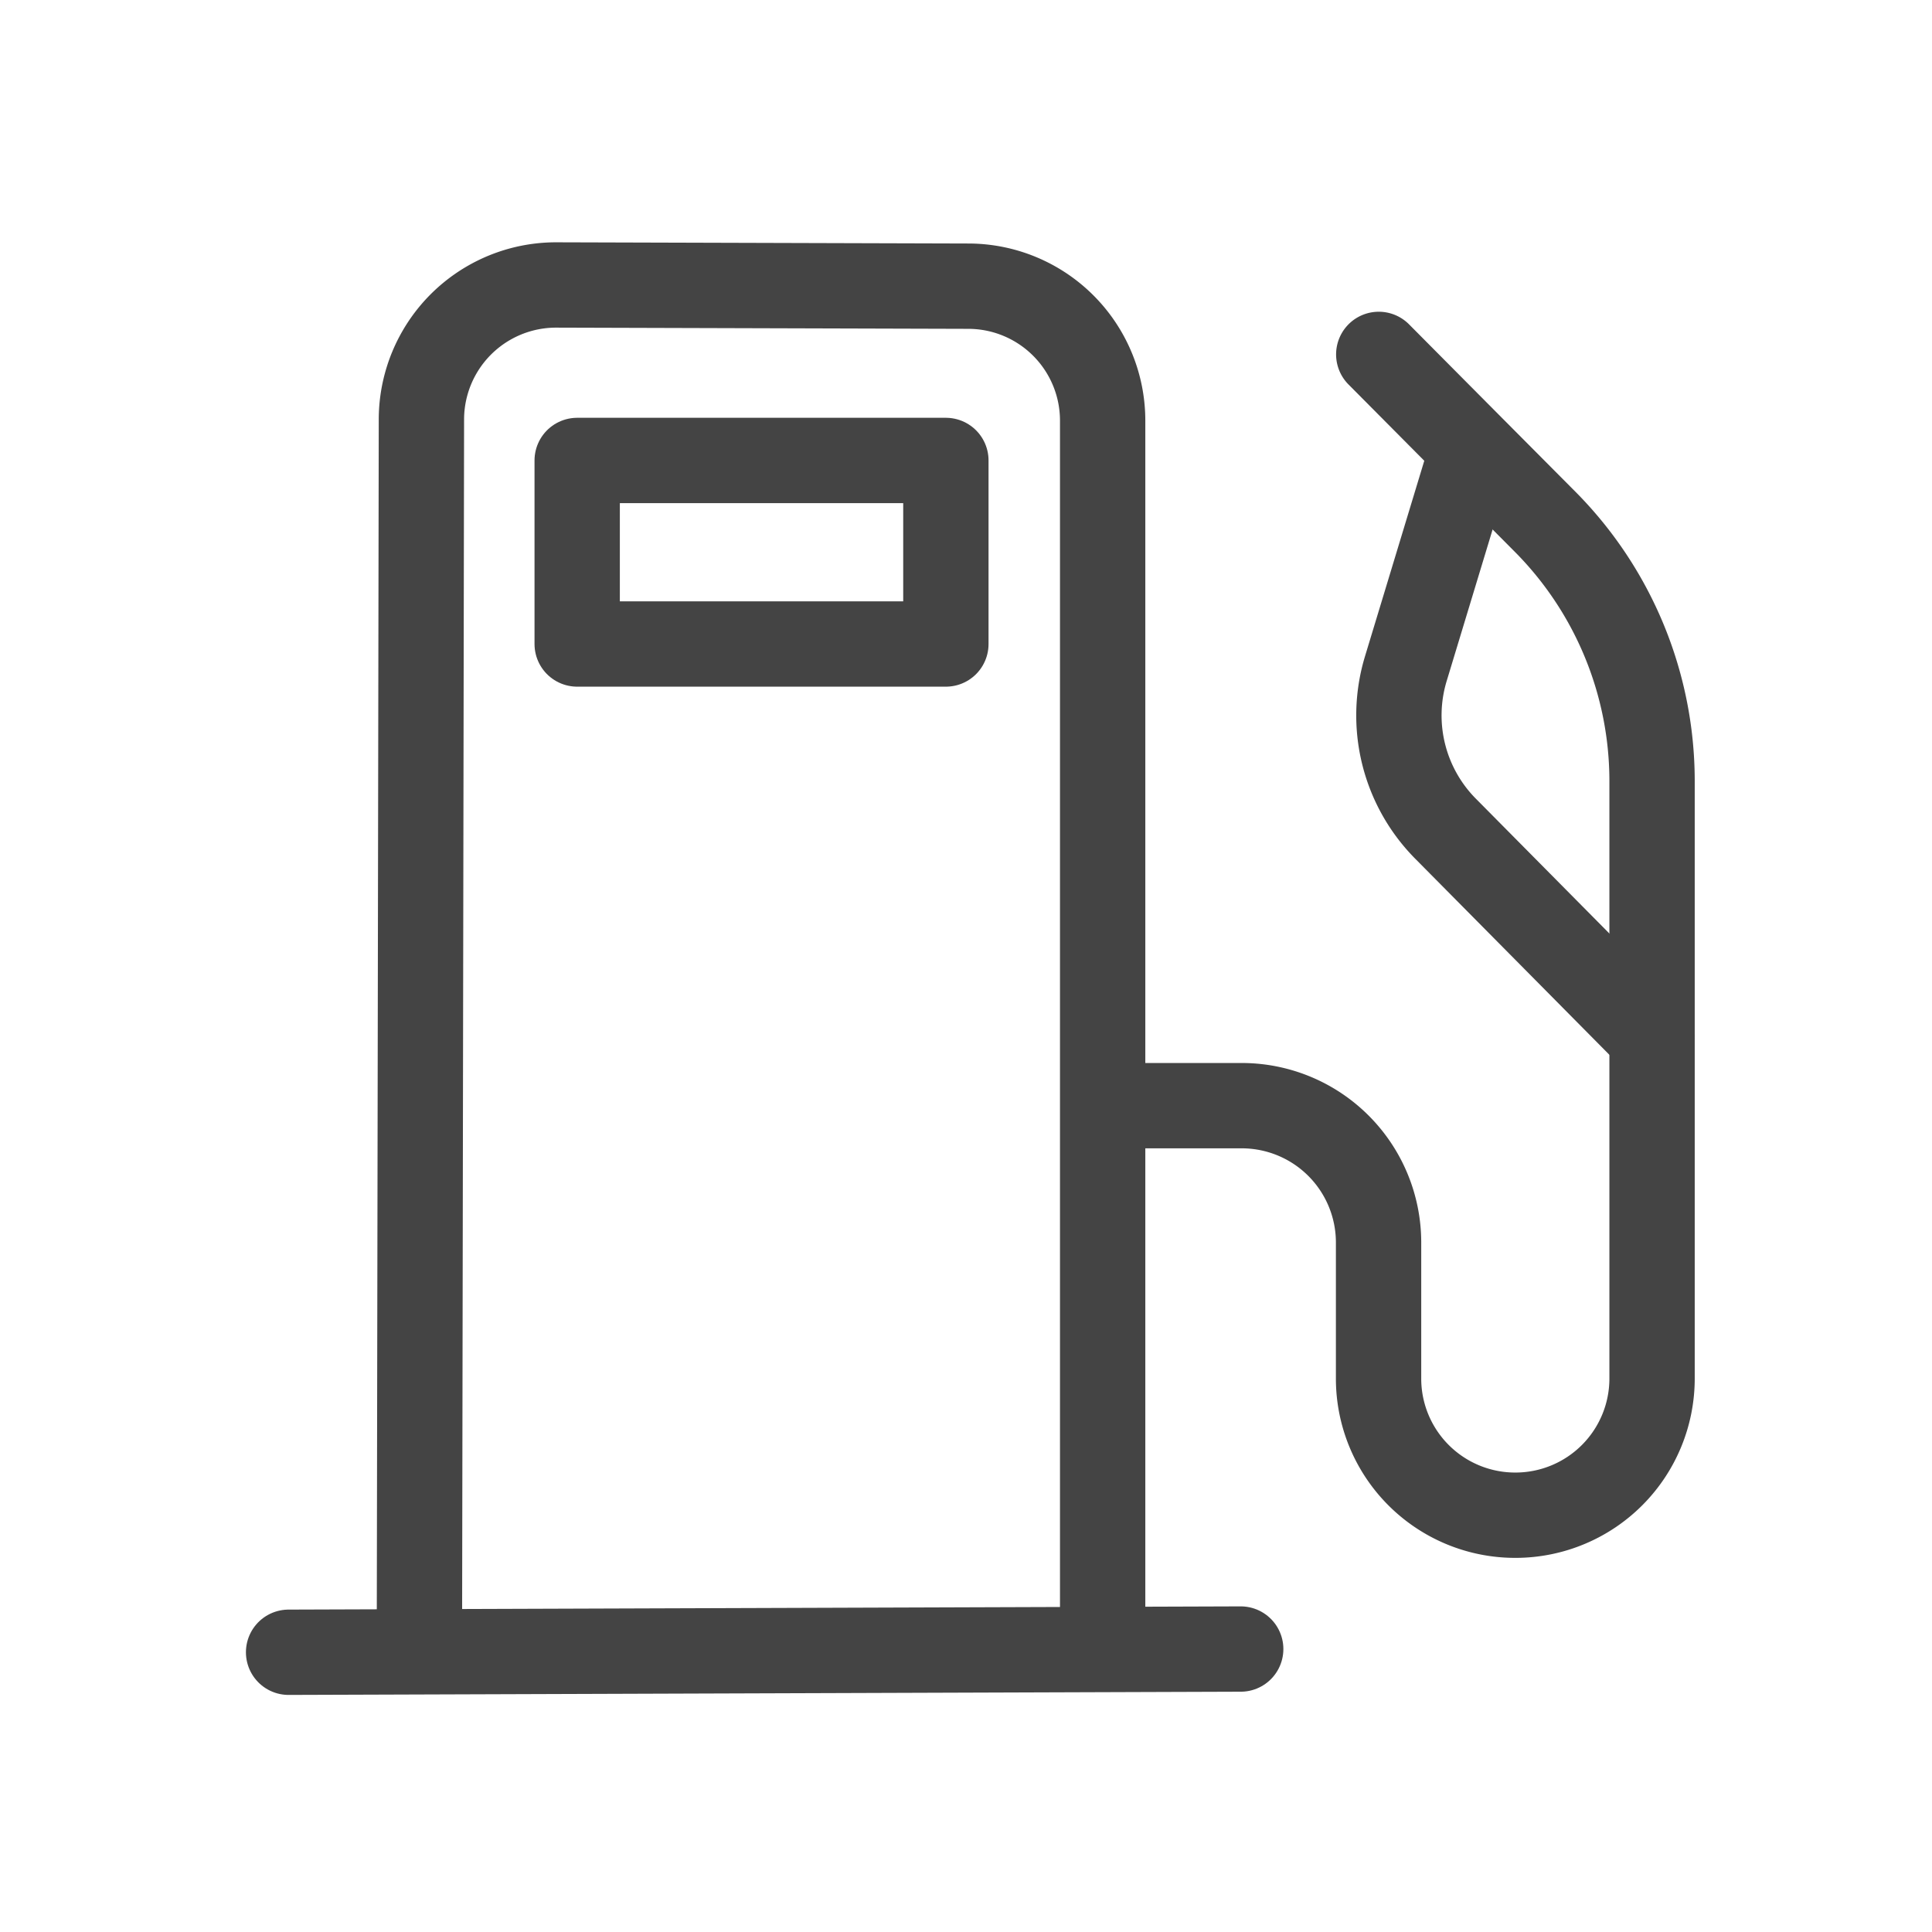
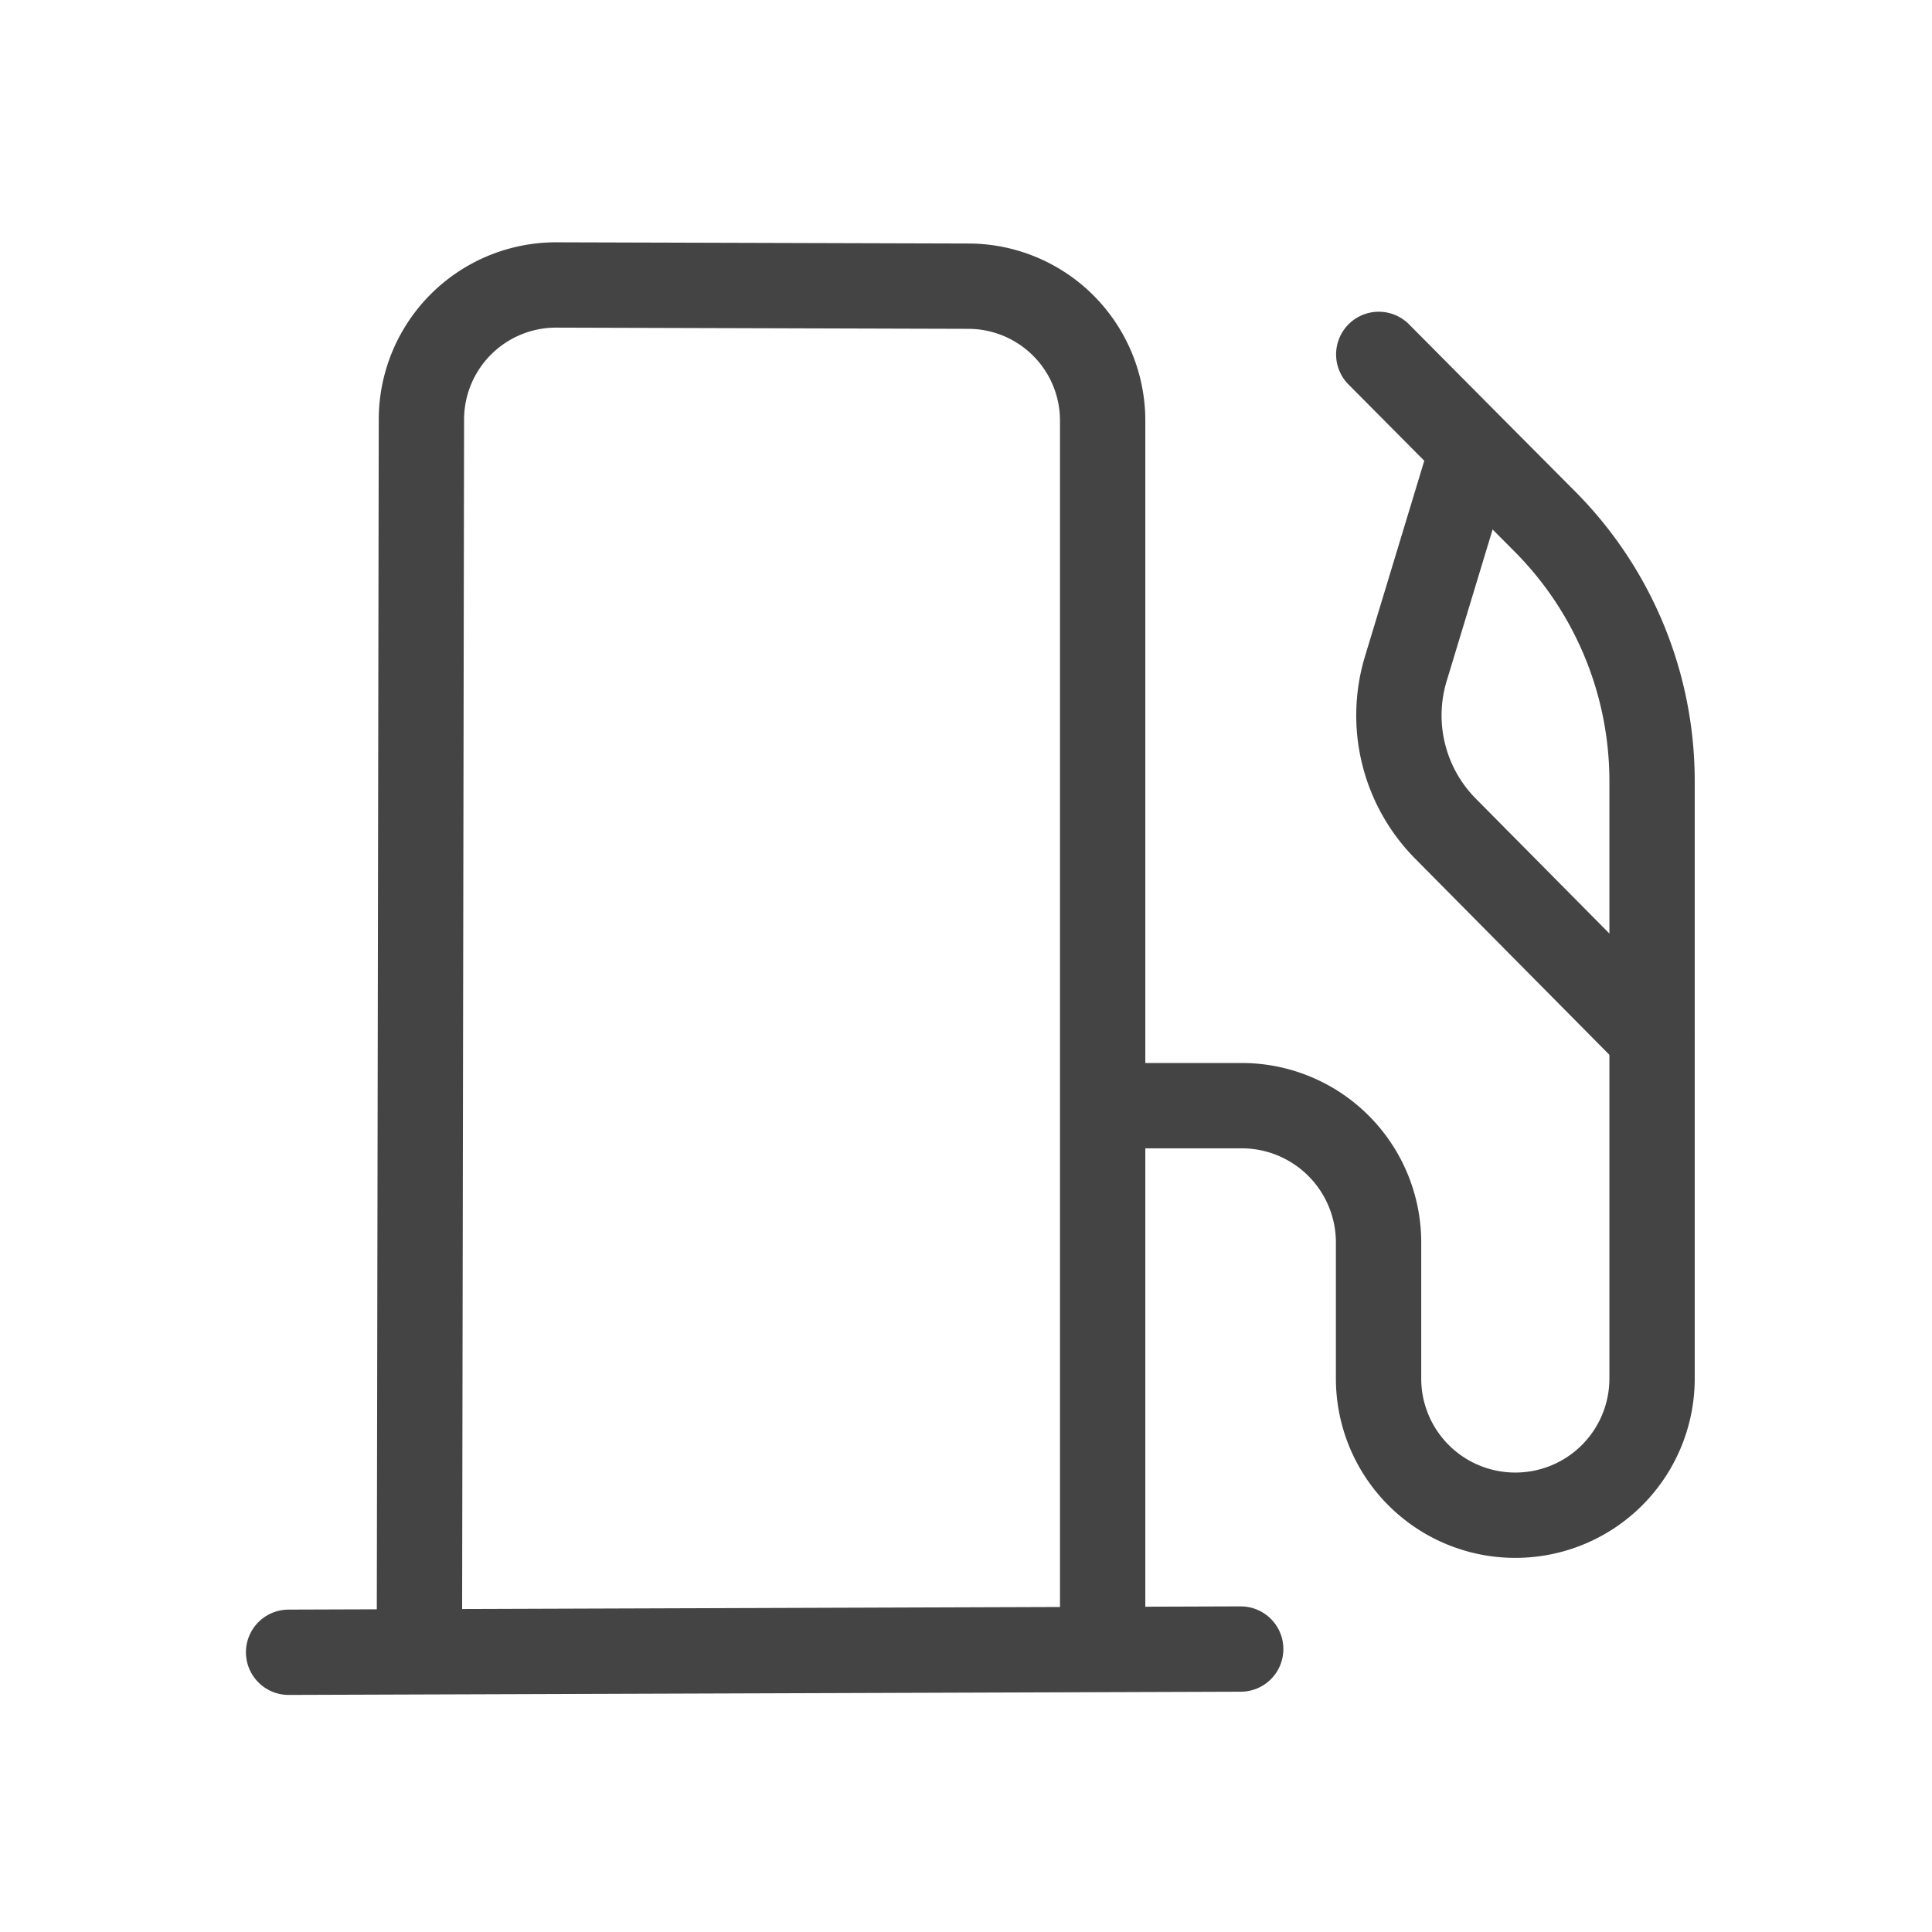
<svg xmlns="http://www.w3.org/2000/svg" id="icon" viewBox="0 0 96 96">
  <defs>
    <style>.cls-1{fill:none;stroke:#444;stroke-linecap:round;stroke-linejoin:round;stroke-width:4.24px;}</style>
  </defs>
  <path class="cls-1" d="M20.84,81.94l.1-61.11a6.69,6.69,0,0,1,6.71-6.67l20.48.06a6.68,6.68,0,0,1,6.66,6.68V81.44" />
  <path class="cls-1" d="M54.9,54.94l6.84,0A6.8,6.8,0,0,1,68.5,61.7v6.81a6.79,6.79,0,0,0,6.82,6.78h0a6.79,6.79,0,0,0,6.77-6.8l0-29.71a18.29,18.29,0,0,0-5.32-12.86l-3.81-3.83-4.45-4.48" />
  <path class="cls-1" d="M82.07,51.52,71.86,41.21a8,8,0,0,1-2-8l3.18-10.49" />
  <line class="cls-1" x1="14.34" y1="82.1" x2="61.65" y2="81.94" />
-   <path id="Rectangle-path_4" data-name="Rectangle-path 4" class="cls-1" d="M28.68,22.88H47V32H28.68Z" />
</svg>